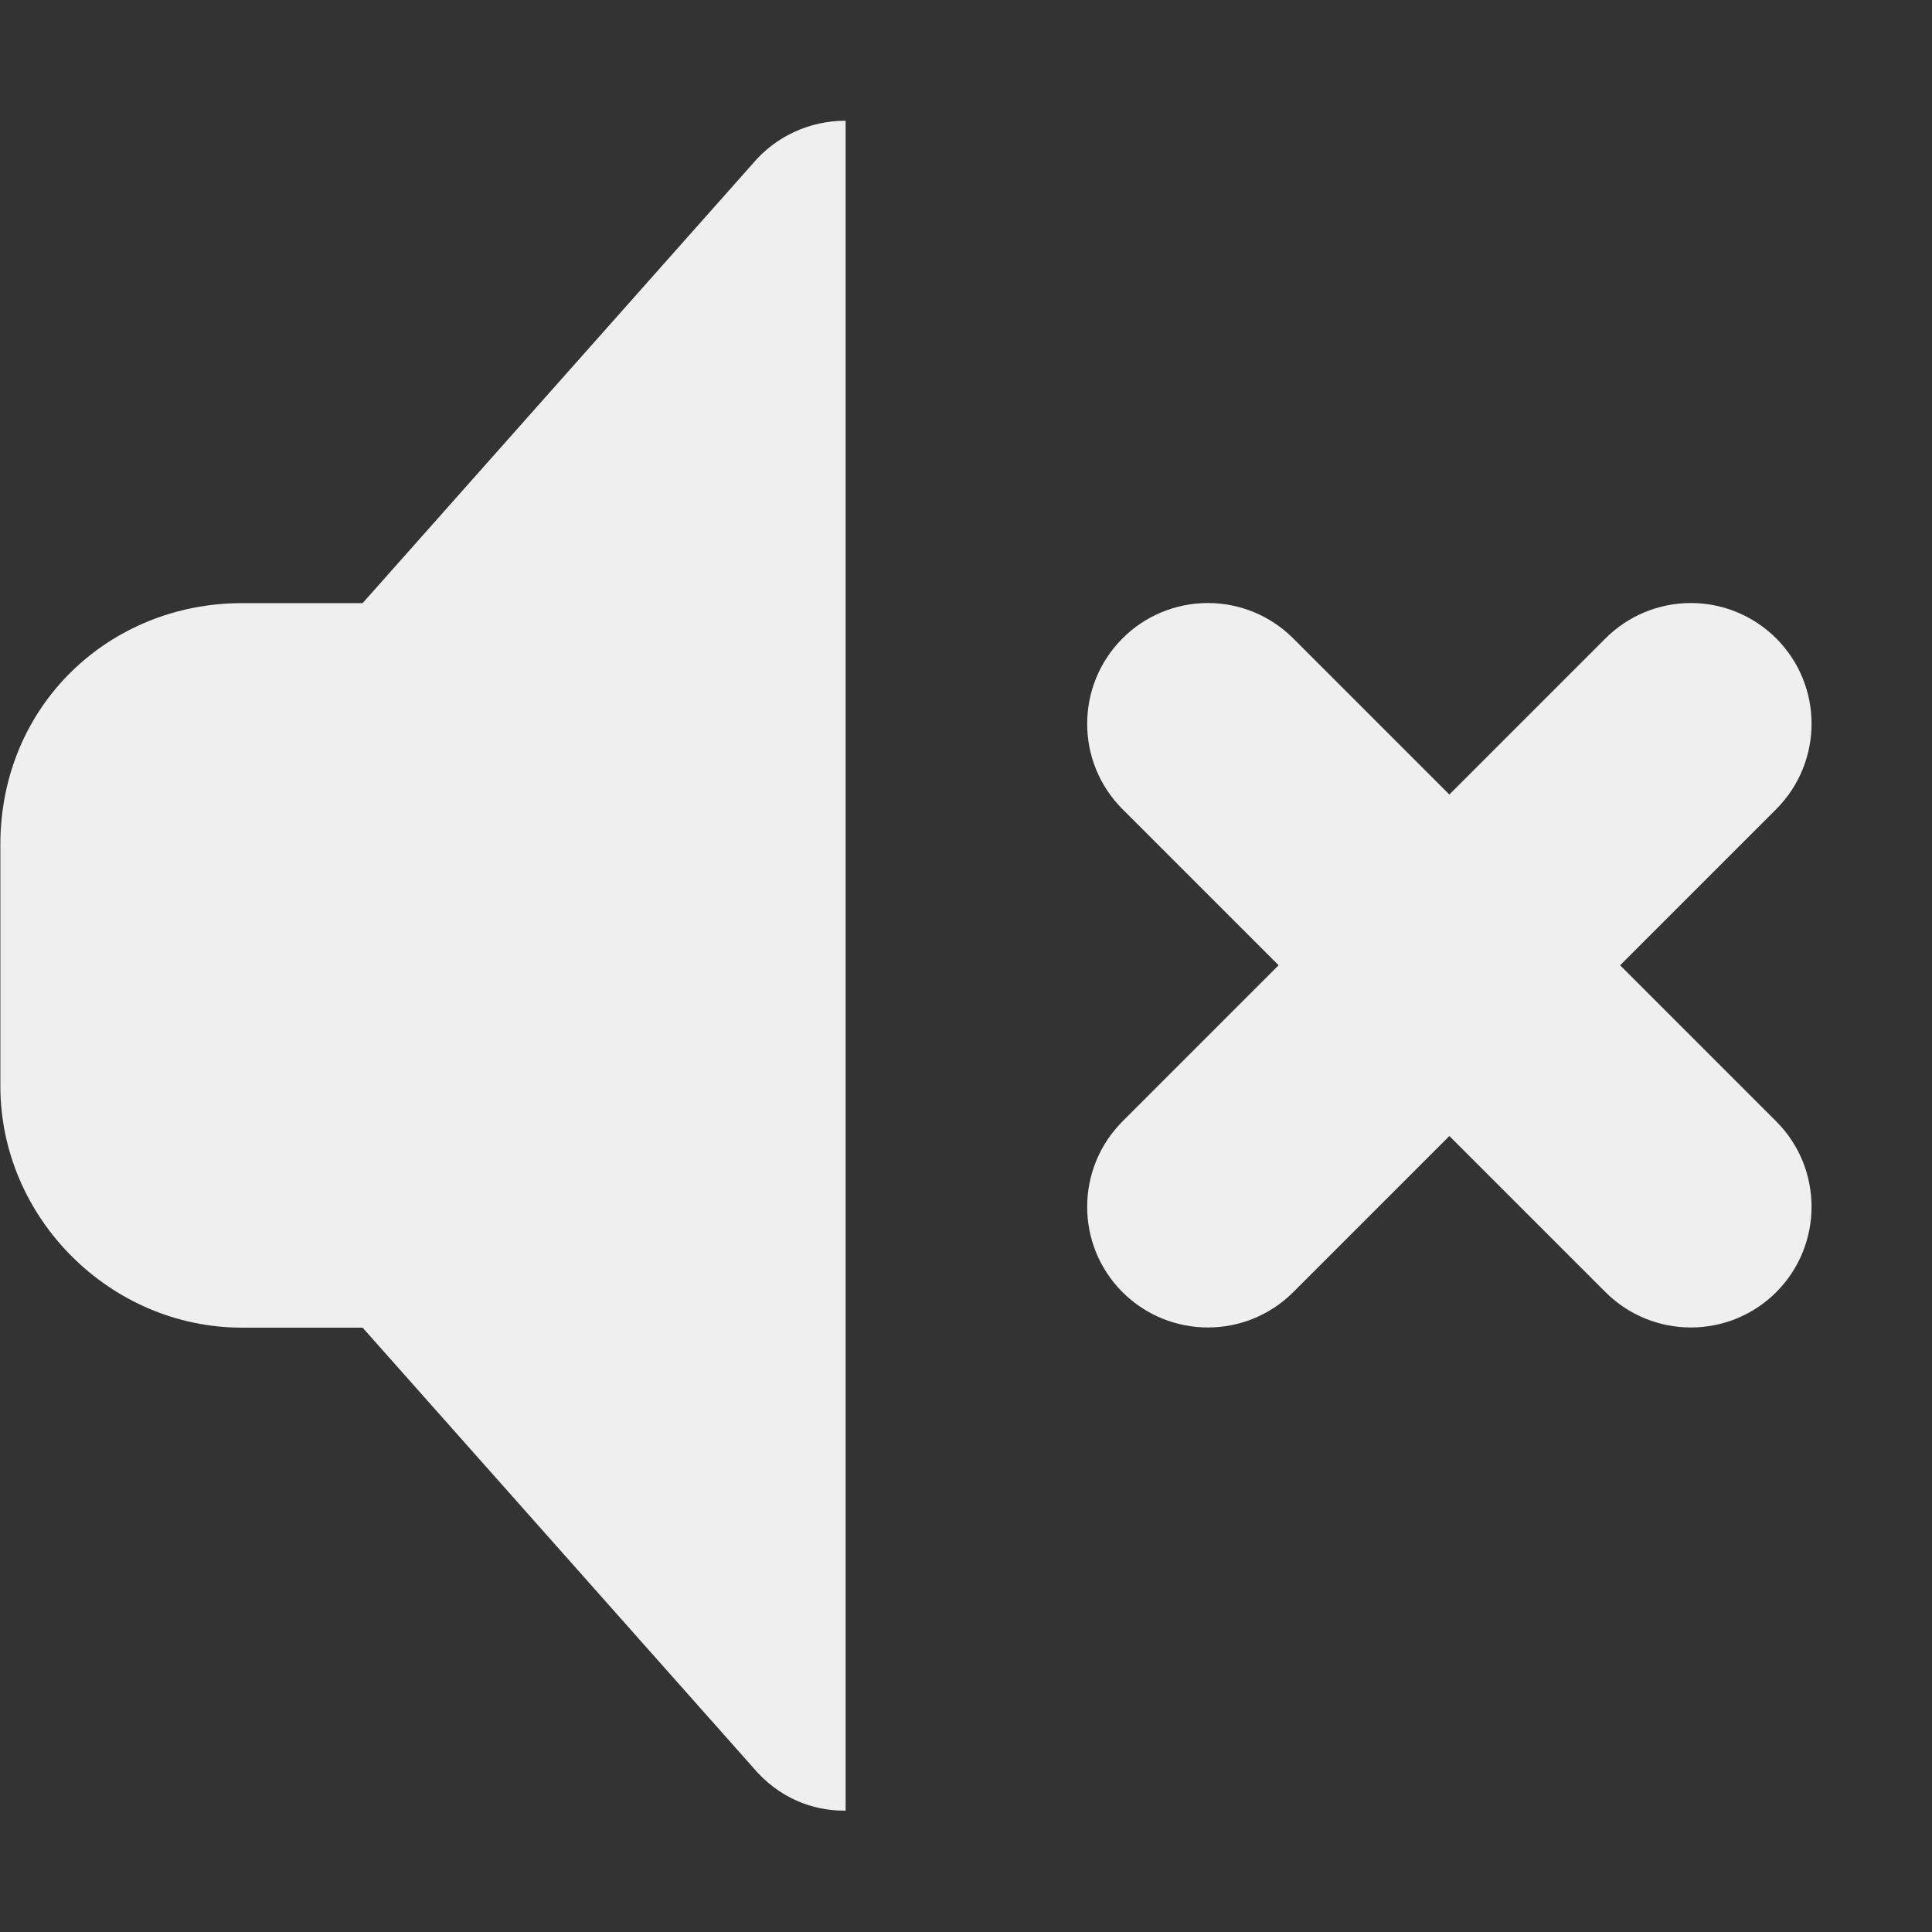
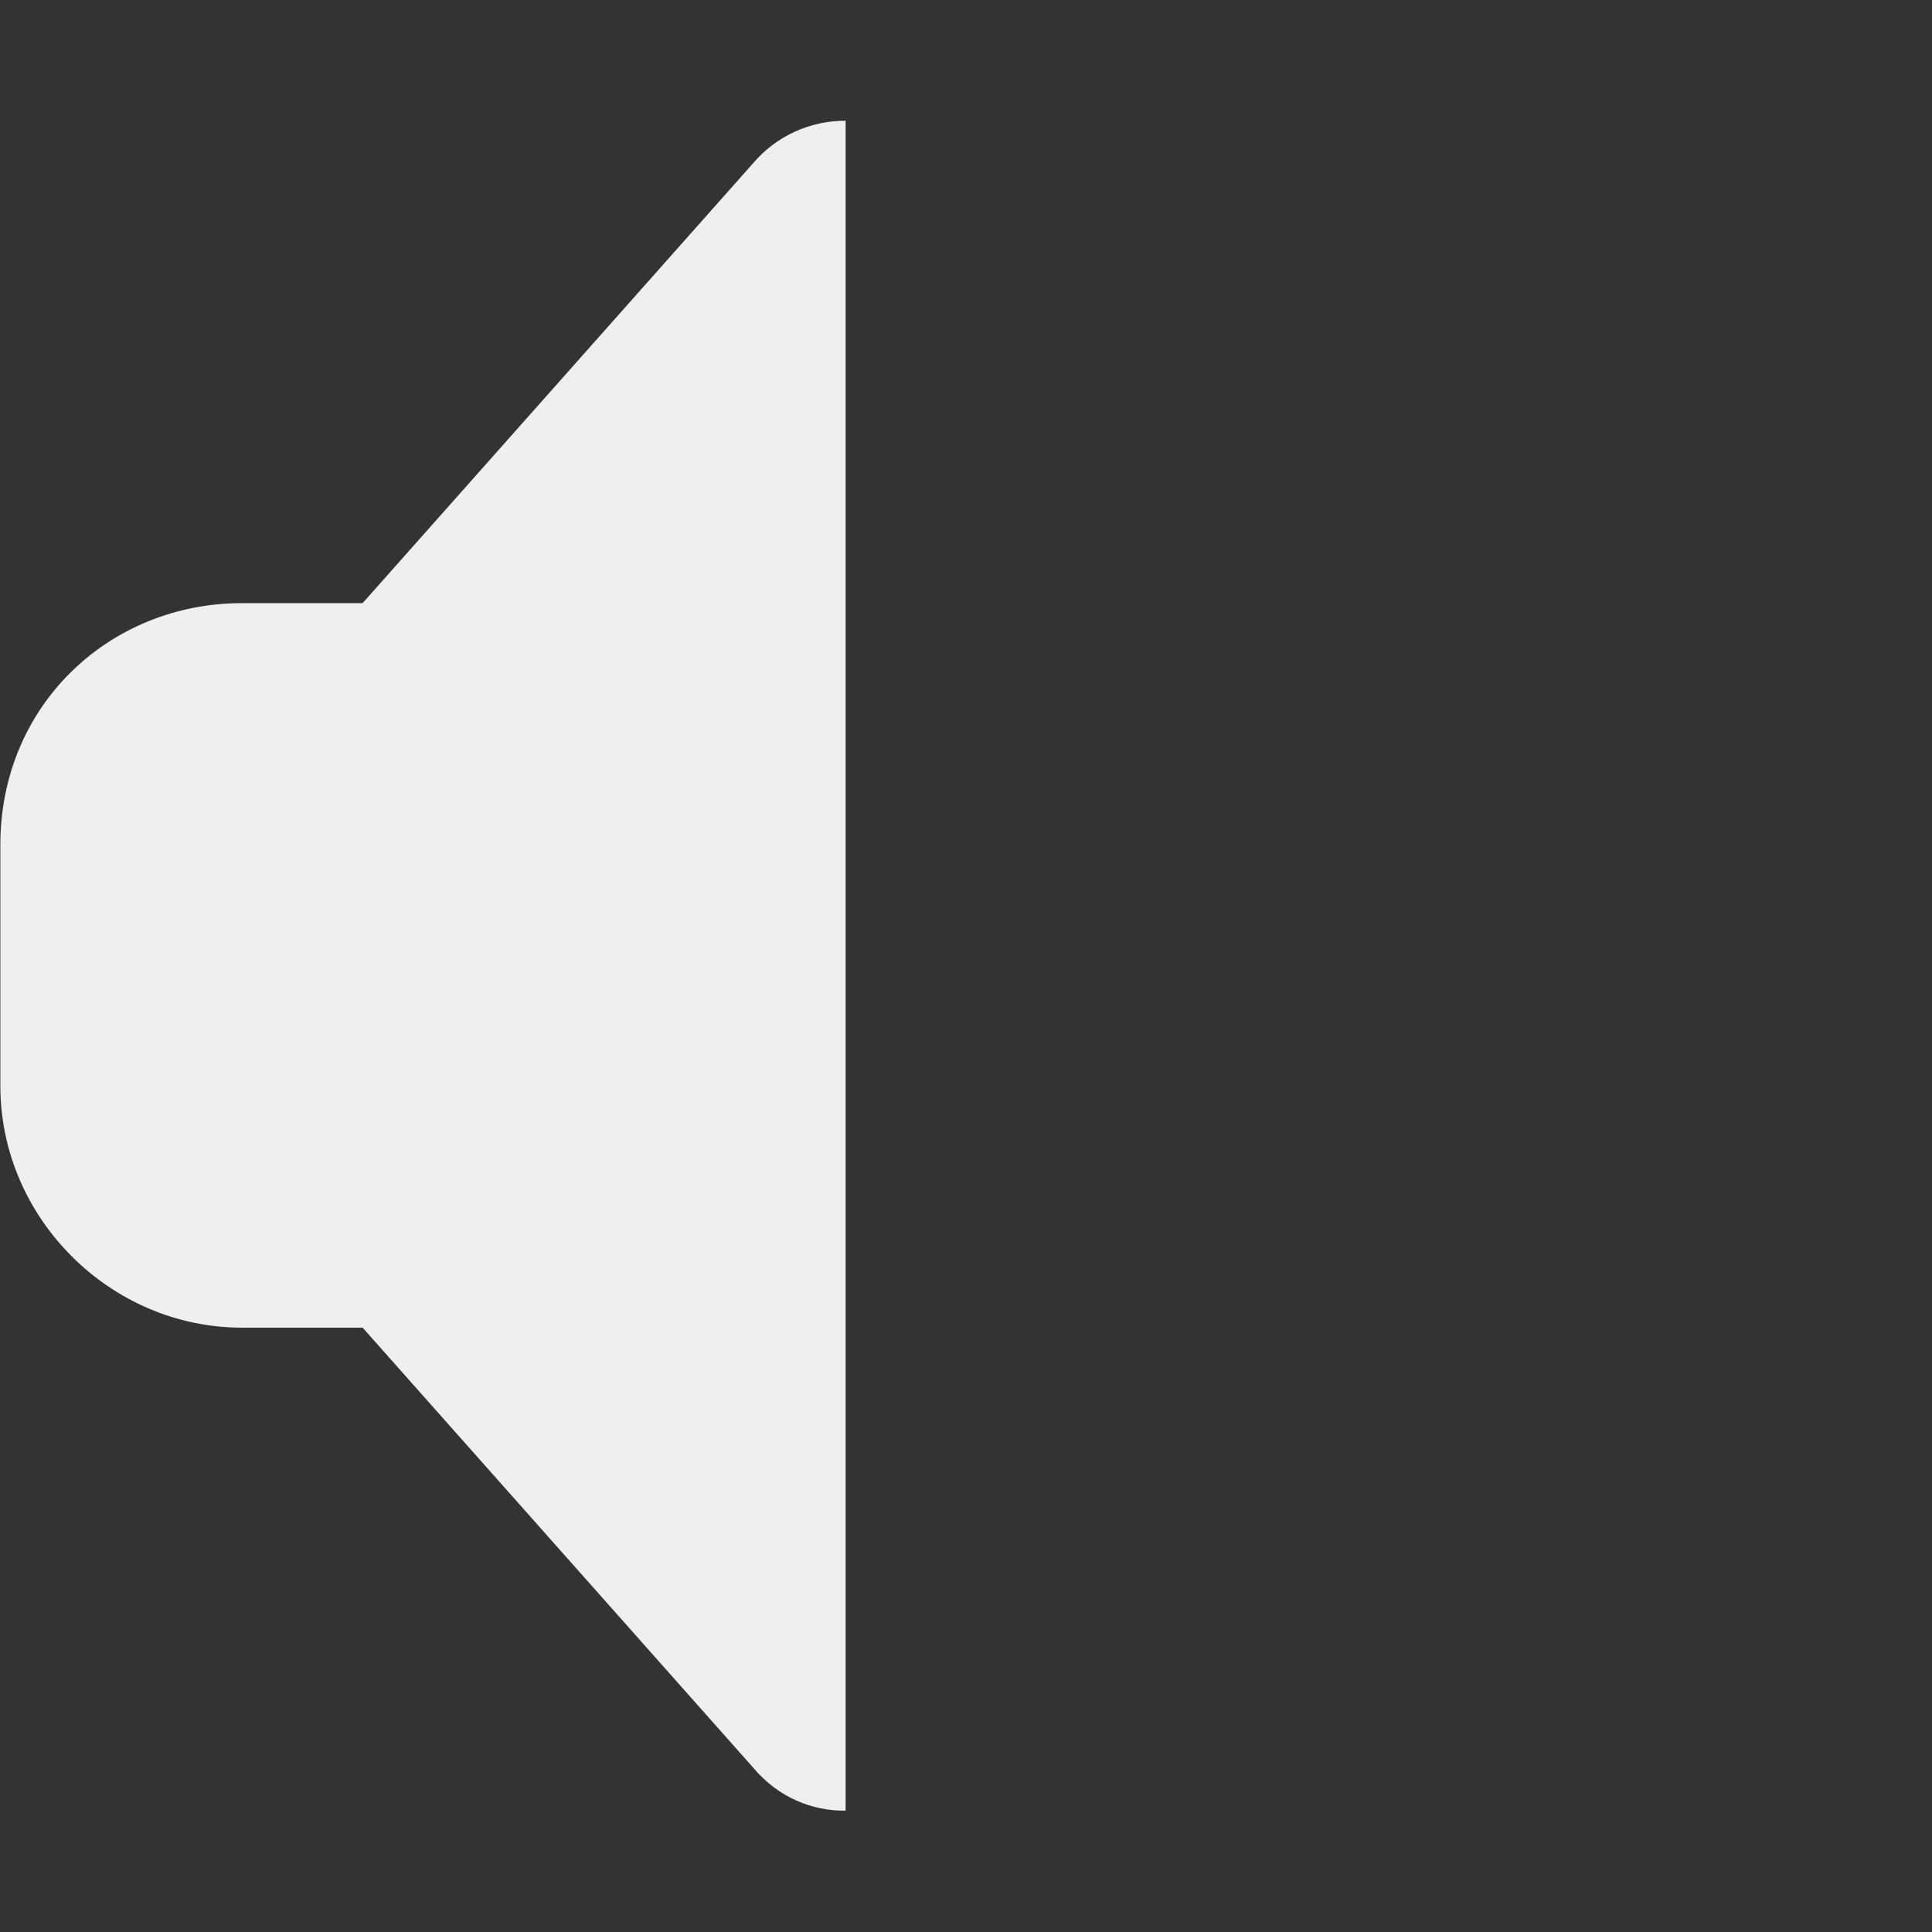
<svg xmlns="http://www.w3.org/2000/svg" viewBox="0 0 16 16">
  <rect x="0" y="0" width="16" height="16" fill="#333333" stroke="none" />
  <g fill="#efefef">
    <path d="m7.003 1c-.296-.001-.577.128-.768.354l-3.232 3.641h-1c-1.095 0-2.0.844-2 2v2c0 1.091.909 2 2 2h1l3.232 3.641c.211.252.492.362.768.359z" />
-     <path d="m10.003 4.994c-.265 0-.52.105-.707.293-.39.391-.39 1.024 0 1.414l1.293 1.293-1.293 1.293c-.39.391-.39 1.024 0 1.414.391.39 1.024.39 1.414 0l1.293-1.293 1.293 1.293c.391.39 1.024.39 1.414 0 .39-.391.39-1.024 0-1.414l-1.293-1.293 1.293-1.293c.39-.391.39-1.024 0-1.414-.188-.188-.442-.293-.707-.293-.265 0-.52.105-.707.293l-1.293 1.293-1.293-1.293c-.188-.188-.442-.293-.707-.293z" />
  </g>
</svg>